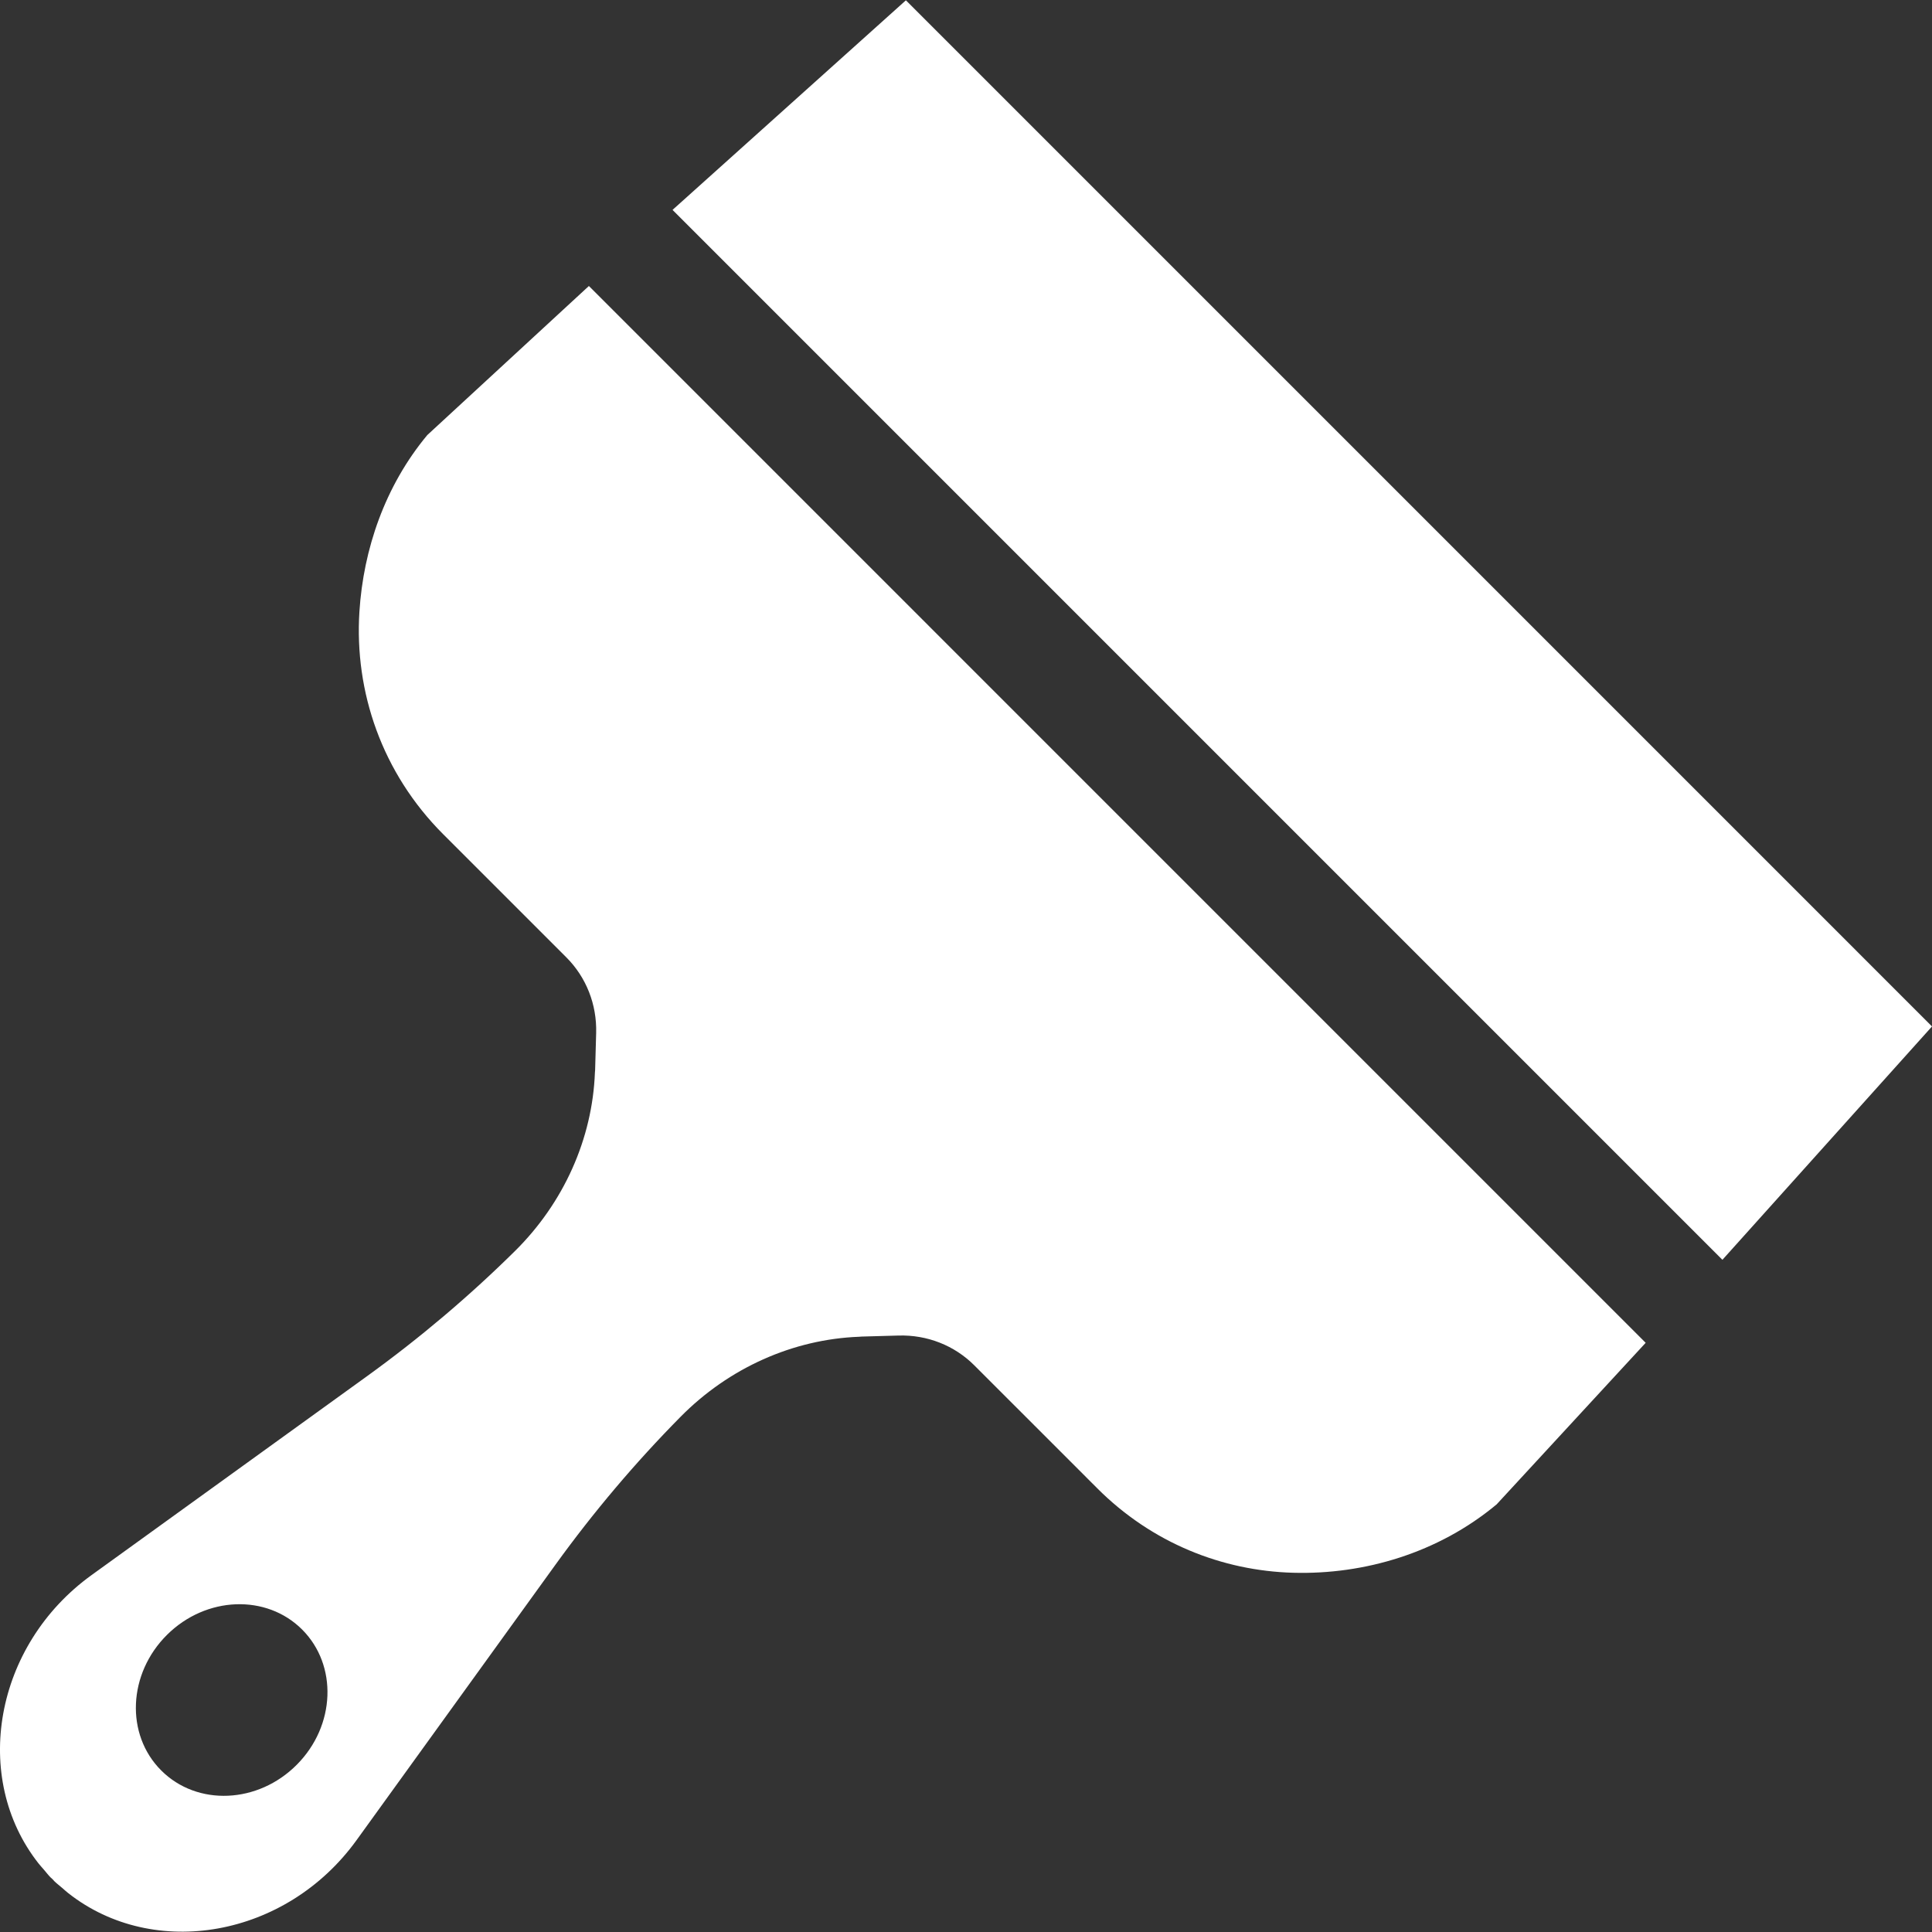
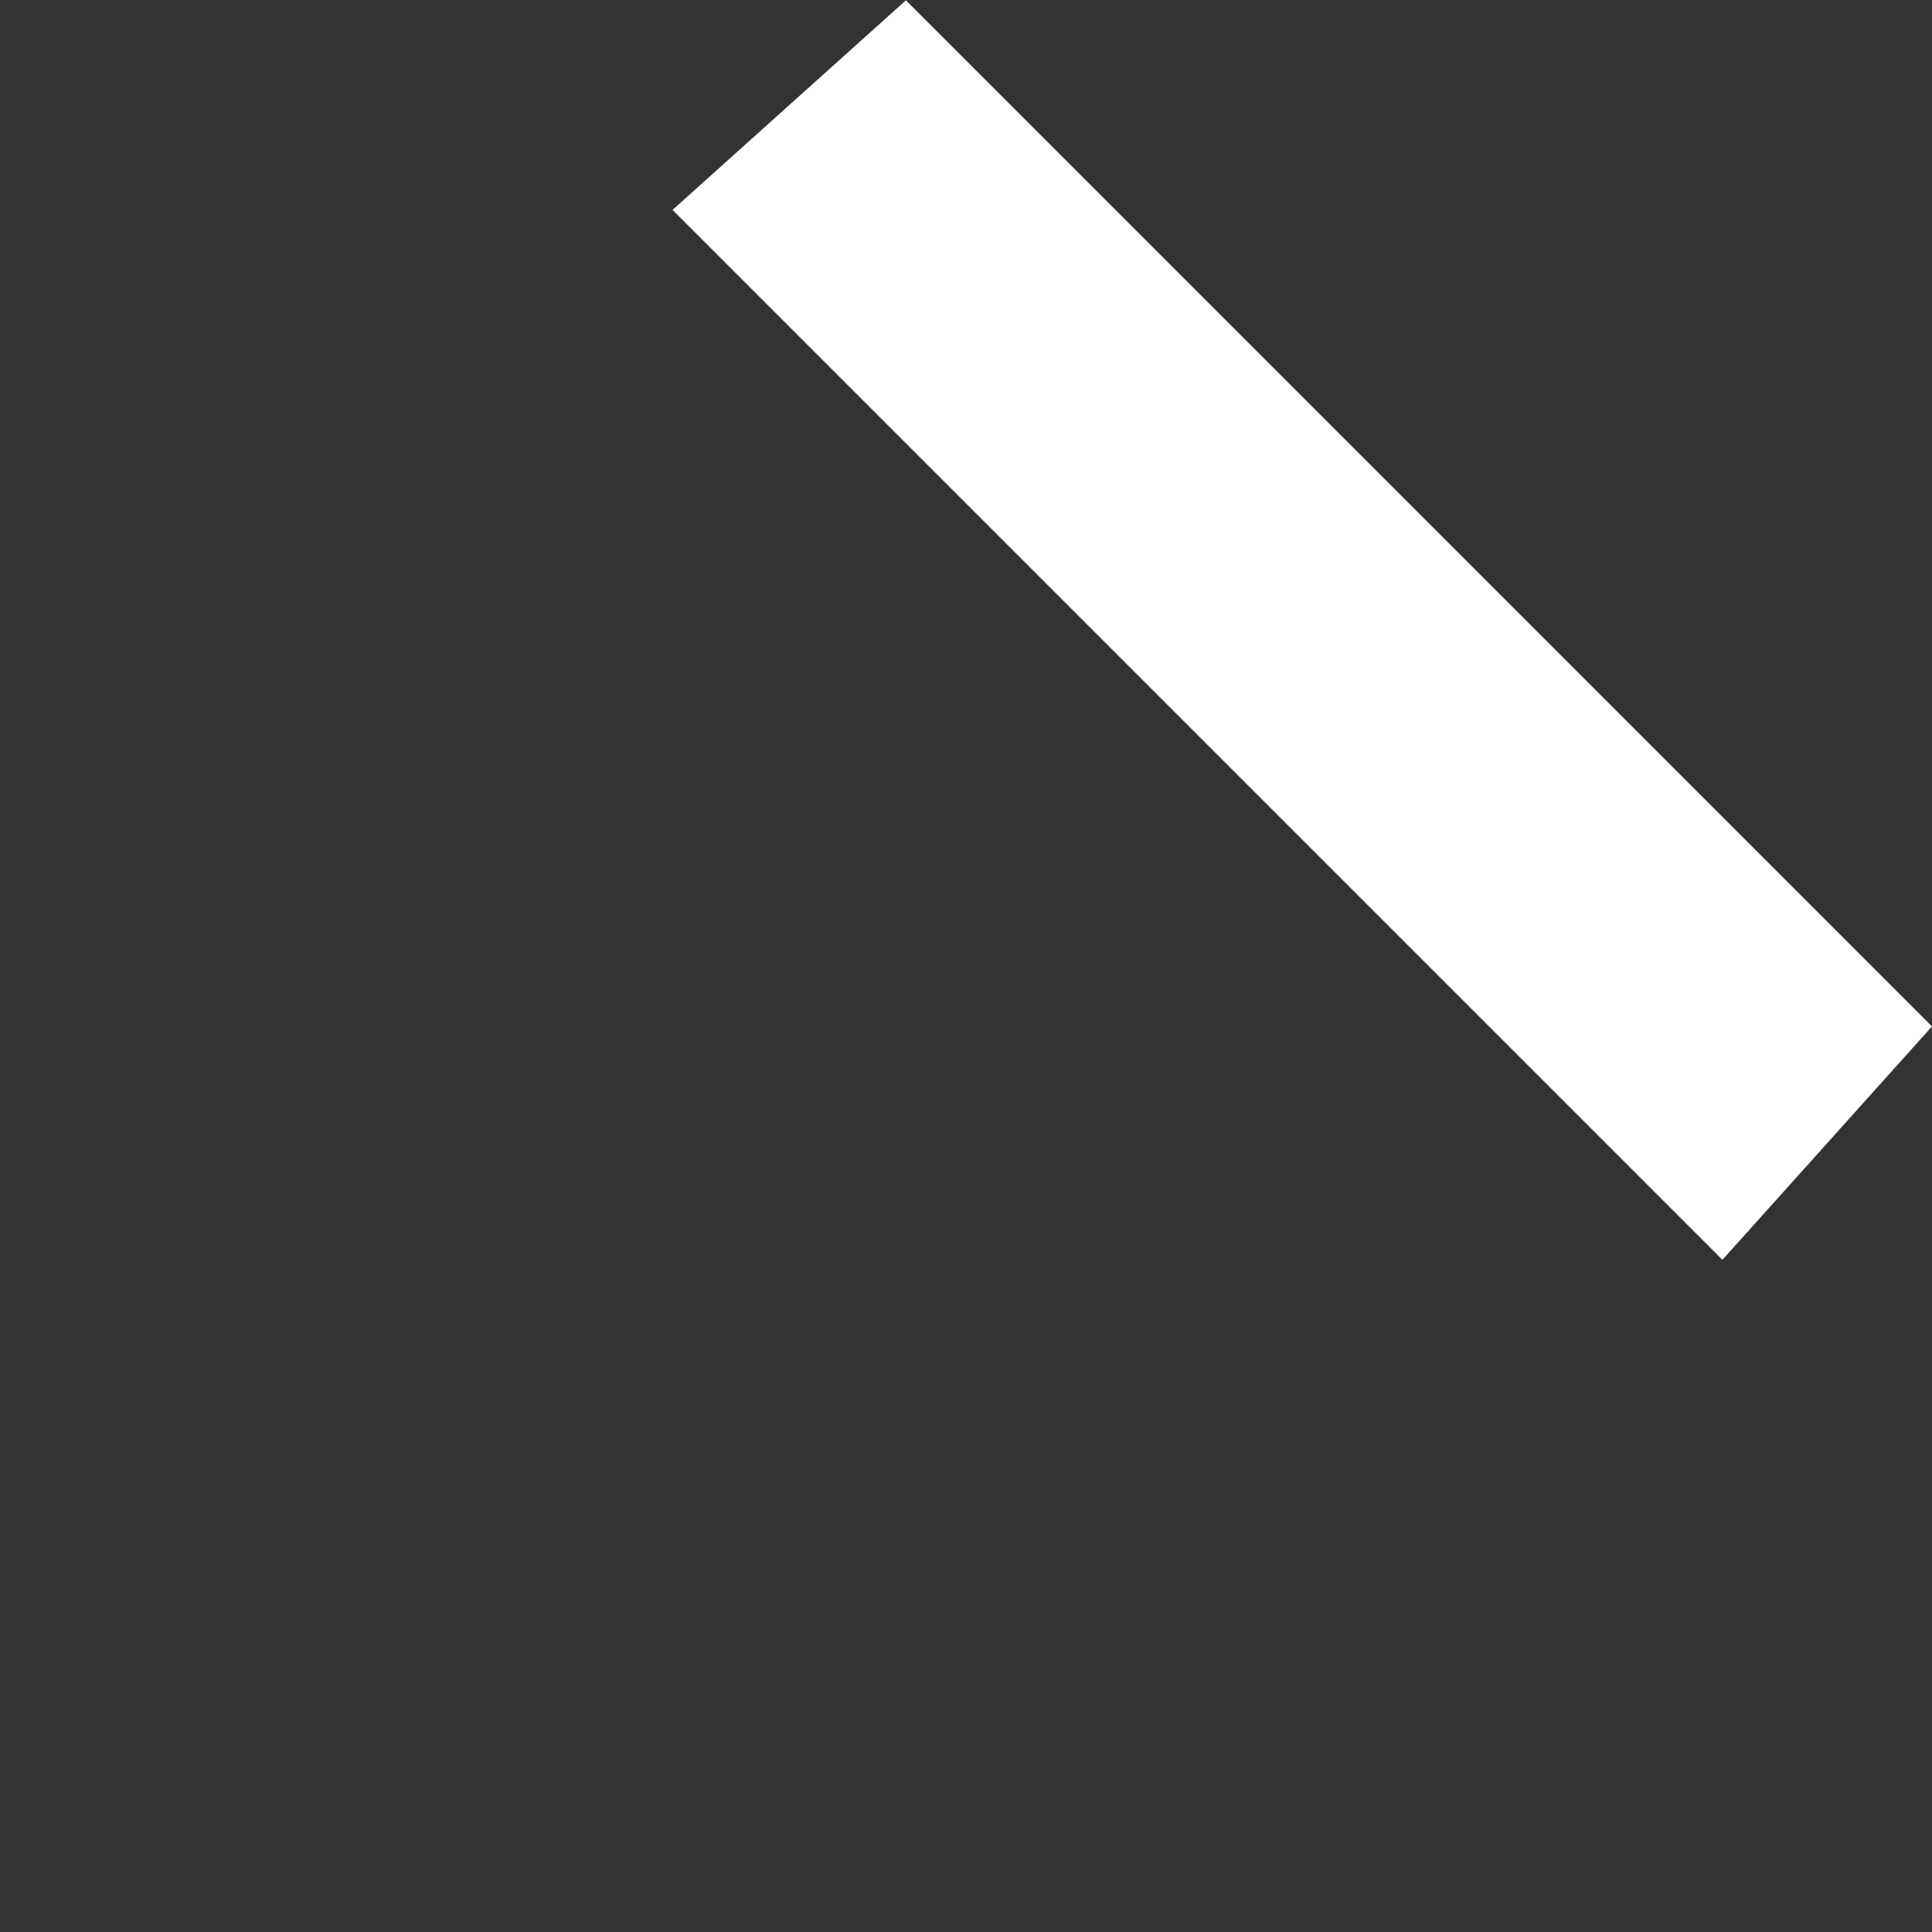
<svg xmlns="http://www.w3.org/2000/svg" version="1.1" id="_x31_0" x="0px" y="0px" viewBox="0 0 512 512" style="width: 32px; height: 32px; opacity: 1;" xml:space="preserve">
  <rect x="0" y="0" width="512" height="512" fill="#333333" stroke="none" />
  <style type="text/css">
	.st0{fill:#374149;}
</style>
  <g>
    <polygon class="st0" points="496.593,256.609 255.484,15.488 240.073,0.082 223.863,14.64 196.281,39.414 179.297,54.667    178.343,55.511 178.351,55.519 178.23,55.625 195.382,72.777 439.305,316.71 456.457,333.863 472.668,315.816 497.441,288.23    512,272.019  " style="fill: rgb(255, 255, 255);" />
-     <path class="st0" d="M148.992,82.312l-27.641,25.5l-8.106,7.477c-11.278,13.539-16.949,30.355-17.996,46.797   c-1.359,21.262,5.973,42.766,22.23,59.023l0,0l3.066,3.066l0,0l29.551,29.547c5.262,5.266,8.102,12.473,7.89,20.047l-0.274,9.82   c-0.008,0.215-0.043,0.434-0.054,0.653c-0.664,17.5-8.226,34.496-21.211,47.32c-12.114,11.969-25.23,23.07-39.218,33.172   l-64.11,46.289l-8.856,6.394c-25.843,18.661-31.874,53.742-14.07,76.387c0.445,0.566,0.945,1.102,1.418,1.652   c0.59,0.676,1.121,1.391,1.754,2.043c0.172,0.18,0.375,0.324,0.551,0.5c0.18,0.18,0.324,0.379,0.504,0.554   c0.652,0.633,1.363,1.164,2.039,1.75c0.554,0.473,1.086,0.977,1.656,1.418c22.645,17.805,57.726,11.778,76.386-14.07l6.391-8.851   l46.293-64.11c10.102-13.988,21.199-27.106,33.172-39.222c12.824-12.981,29.816-20.547,47.32-21.211   c0.219-0.008,0.434-0.043,0.653-0.05l9.816-0.274c7.578-0.215,14.782,2.625,20.047,7.89l29.55,29.547v0.004l3.066,3.062v0.004   c14.45,14.449,33.055,21.851,51.95,22.359c18.801,0.512,38.386-5.23,53.867-18.125l7.477-8.106l25.5-27.645l6.519-7.066   L156.062,75.793L148.992,82.312z M78.695,467.629c-10.29,10.39-26.418,11.114-35.969,1.562c-9.551-9.546-8.825-25.676,1.562-35.969   c10.332-10.234,26.328-10.828,35.781-1.374C89.523,441.301,88.933,457.301,78.695,467.629z" style="fill: rgb(255, 255, 255);" />
  </g>
</svg>